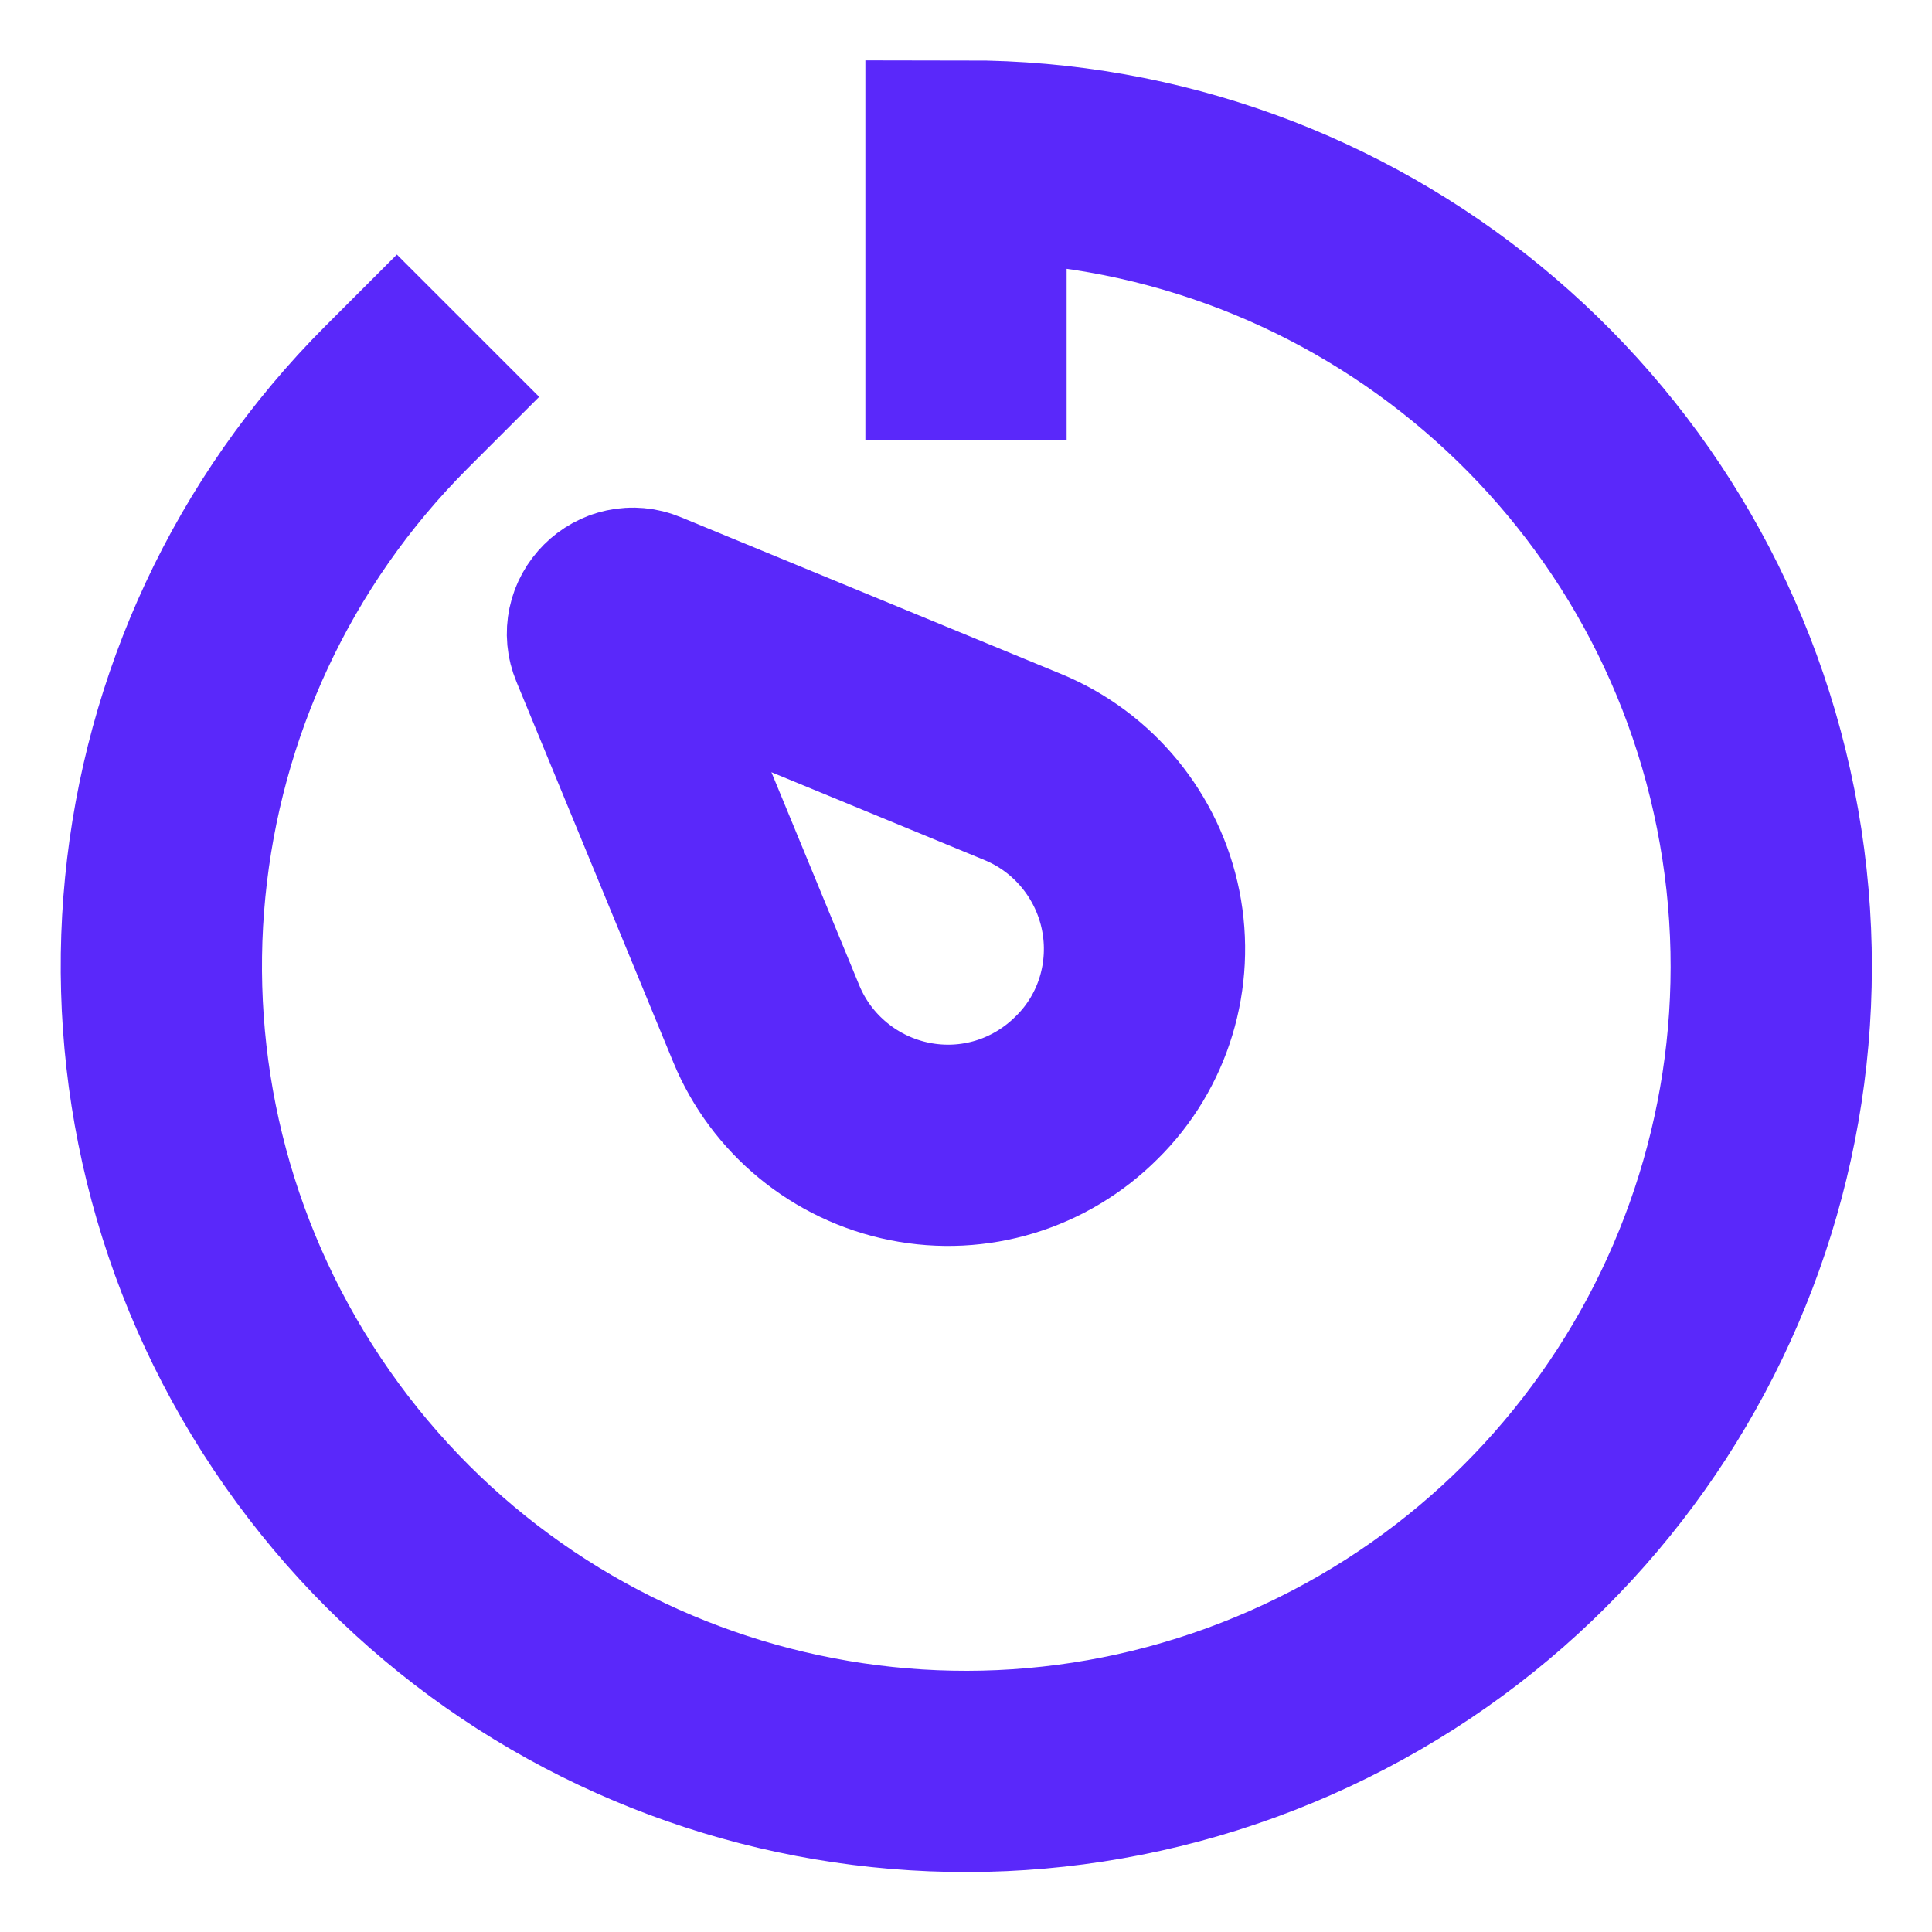
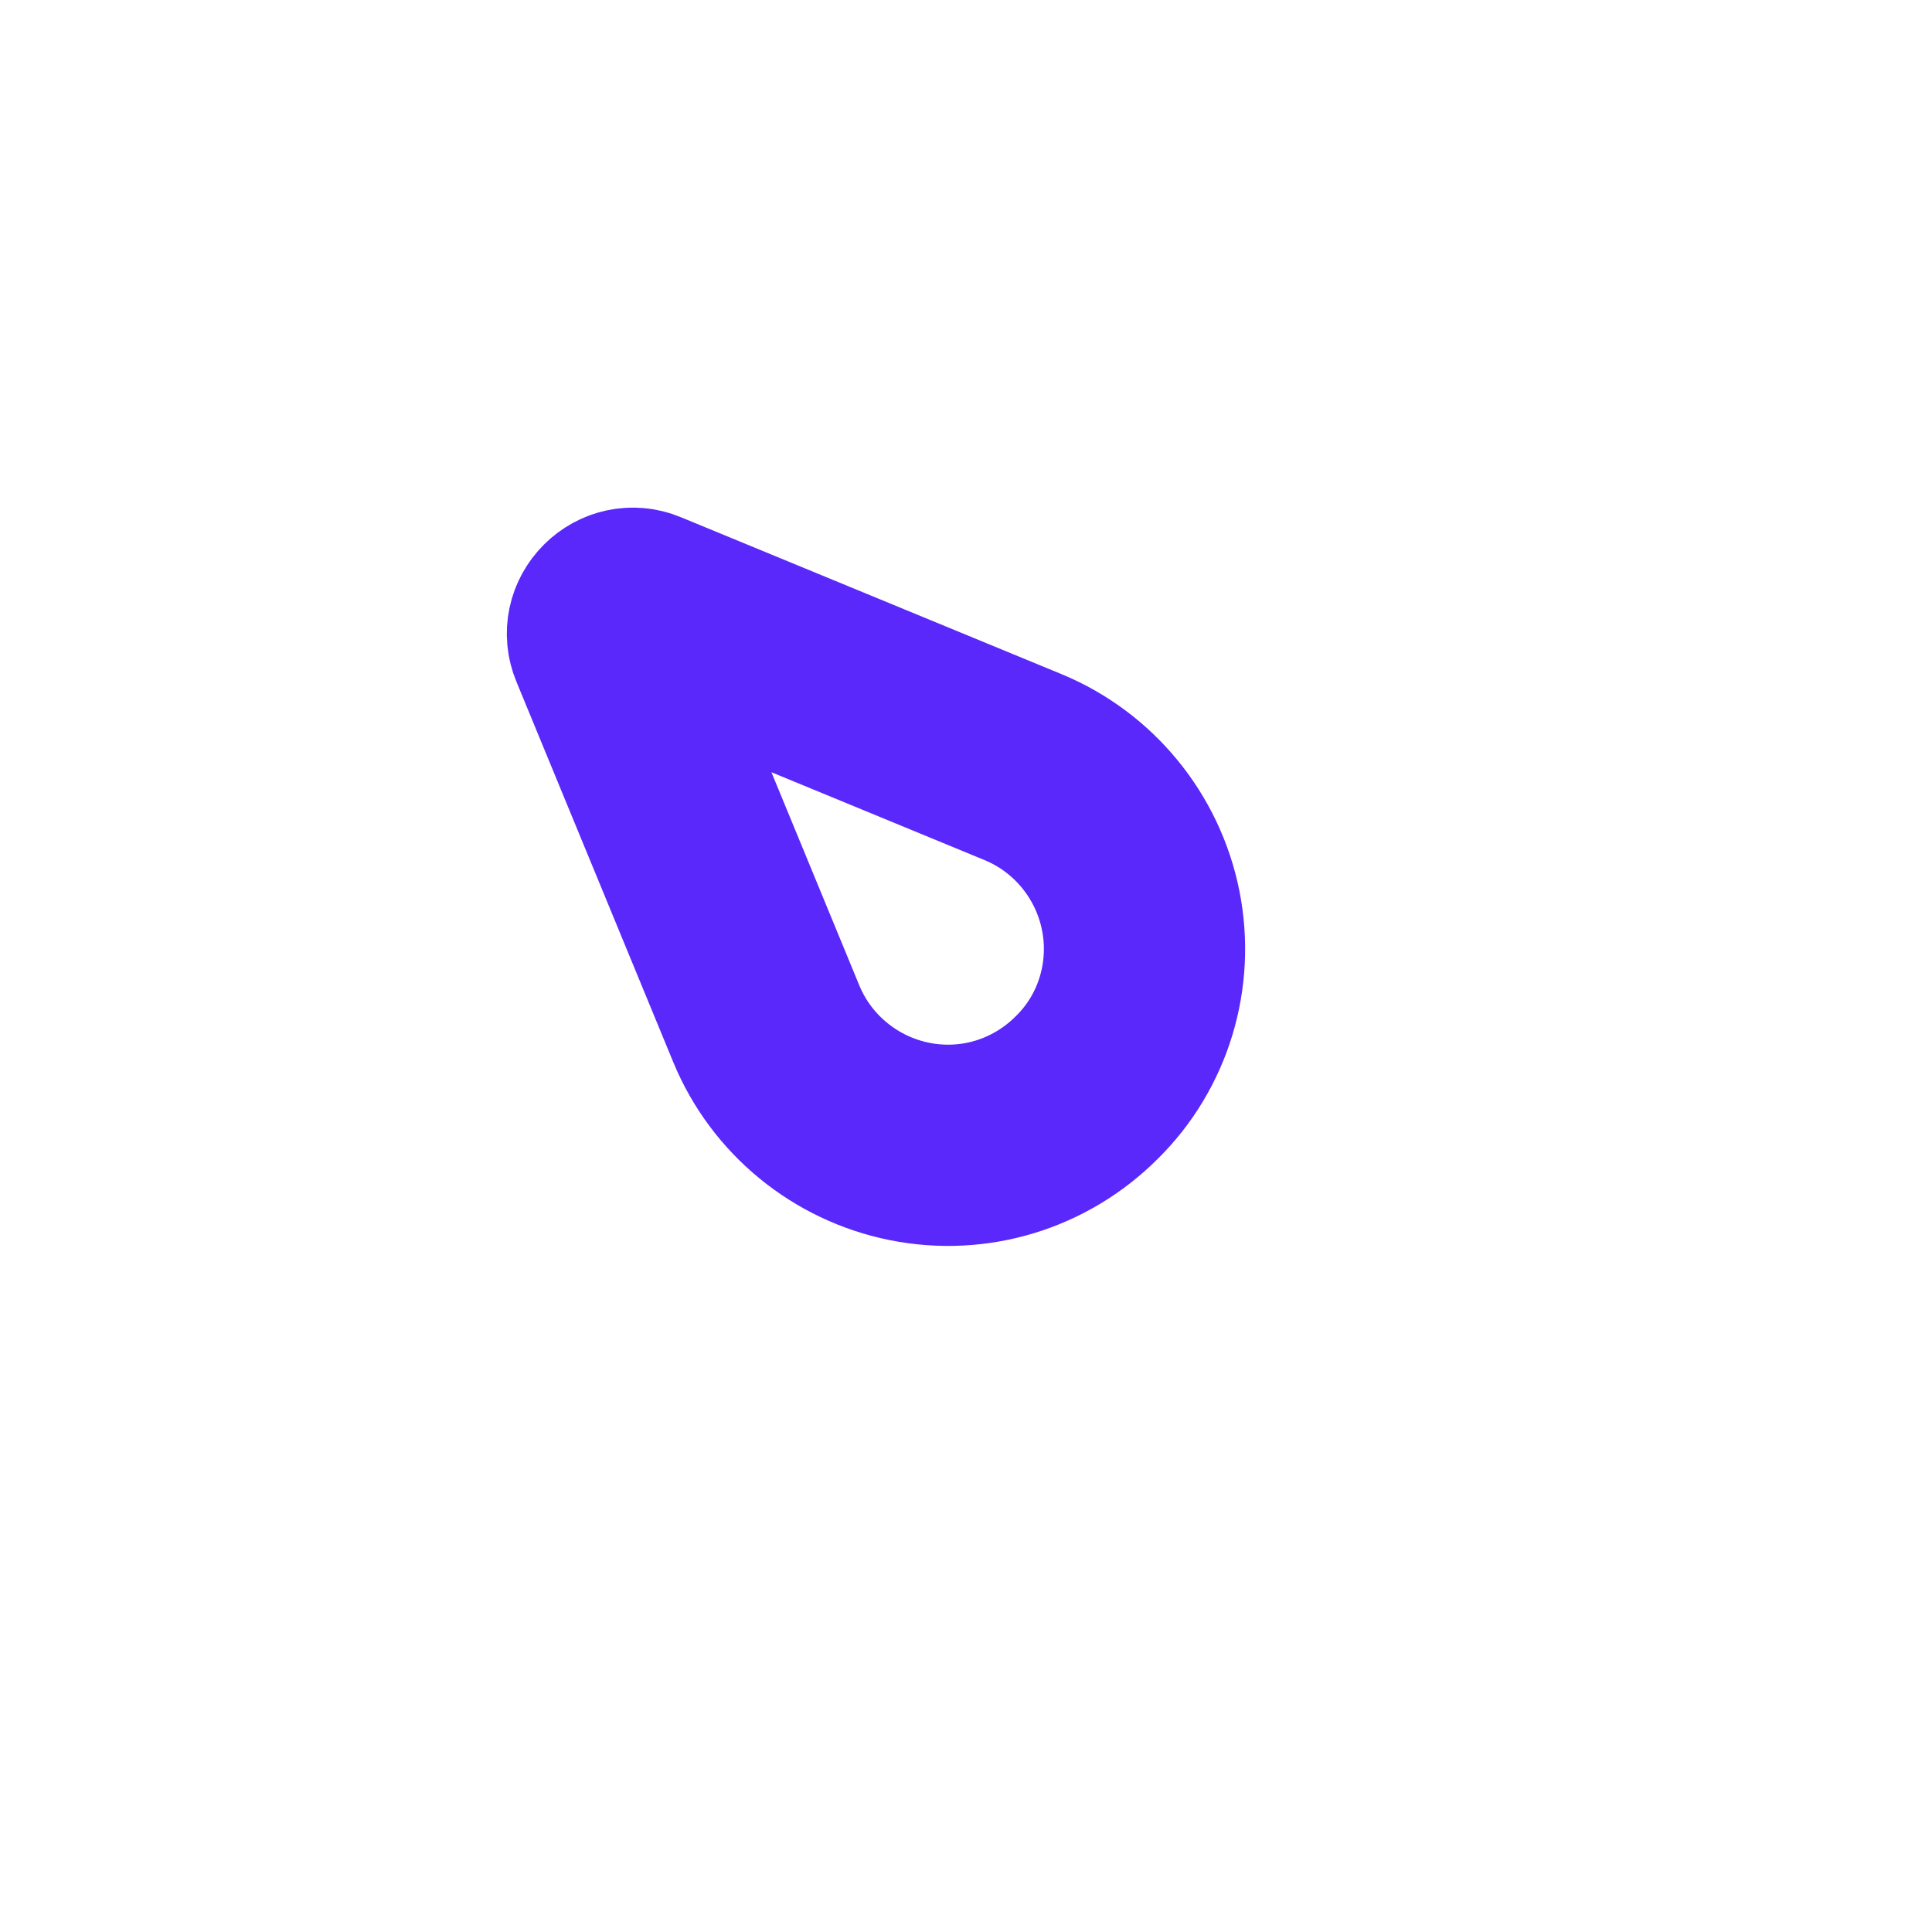
<svg xmlns="http://www.w3.org/2000/svg" width="12" height="12" viewBox="0 0 12 12" fill="none">
  <g clip-path="url(#clip0_1091_62656)">
    <g mask="url(#mask0_1091_62656)">
-       <path d="M2.465 2.465C0.78 4.15 0.52 6.795 1.845 8.78C3.17 10.765 5.71 11.535 7.915 10.62C10.12 9.705 11.37 7.365 10.905 5.025C10.44 2.685 8.385 1 6 1V2.11" stroke="#5A28FA" stroke-width="1.25" stroke-linecap="square" />
      <path d="M3.99 3.79L6.355 4.765C6.73 4.92 7.005 5.255 7.085 5.655C7.165 6.055 7.04 6.47 6.75 6.755C6.46 7.045 6.05 7.17 5.65 7.09C5.25 7.01 4.915 6.735 4.76 6.36L3.785 3.995C3.76 3.935 3.775 3.87 3.82 3.825C3.865 3.78 3.93 3.765 3.99 3.79Z" stroke="#5A28FA" stroke-width="1.25" stroke-linecap="square" />
    </g>
  </g>
</svg>